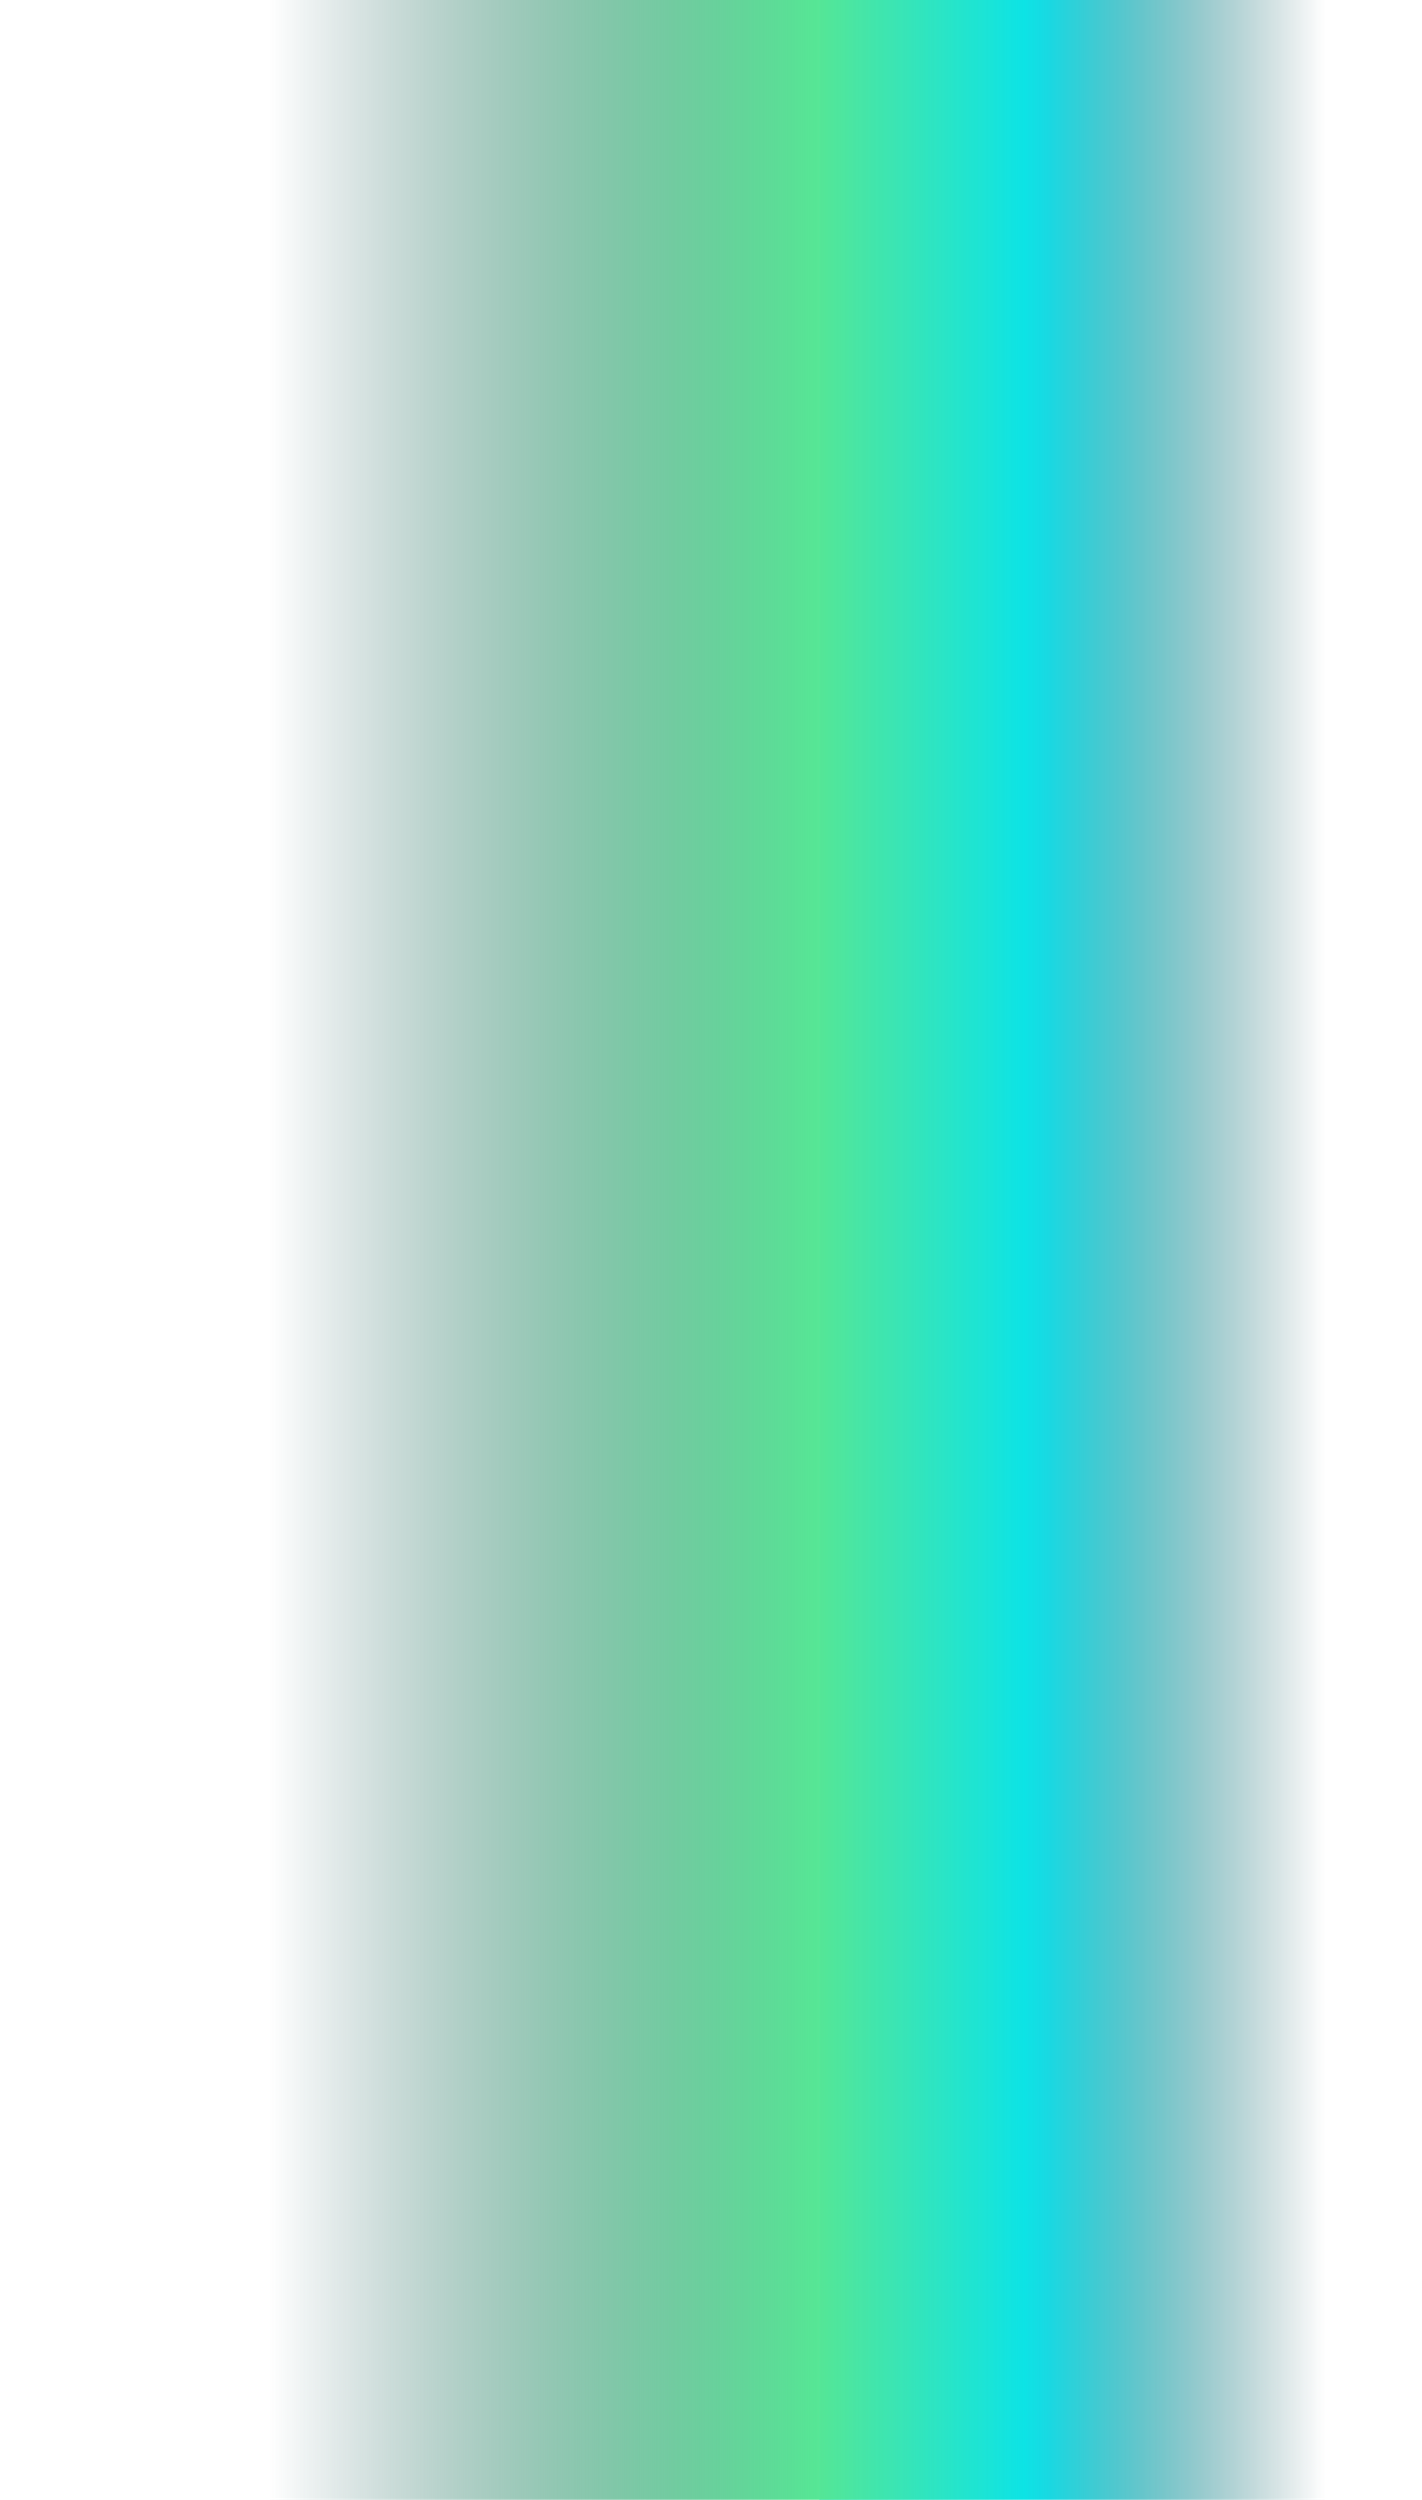
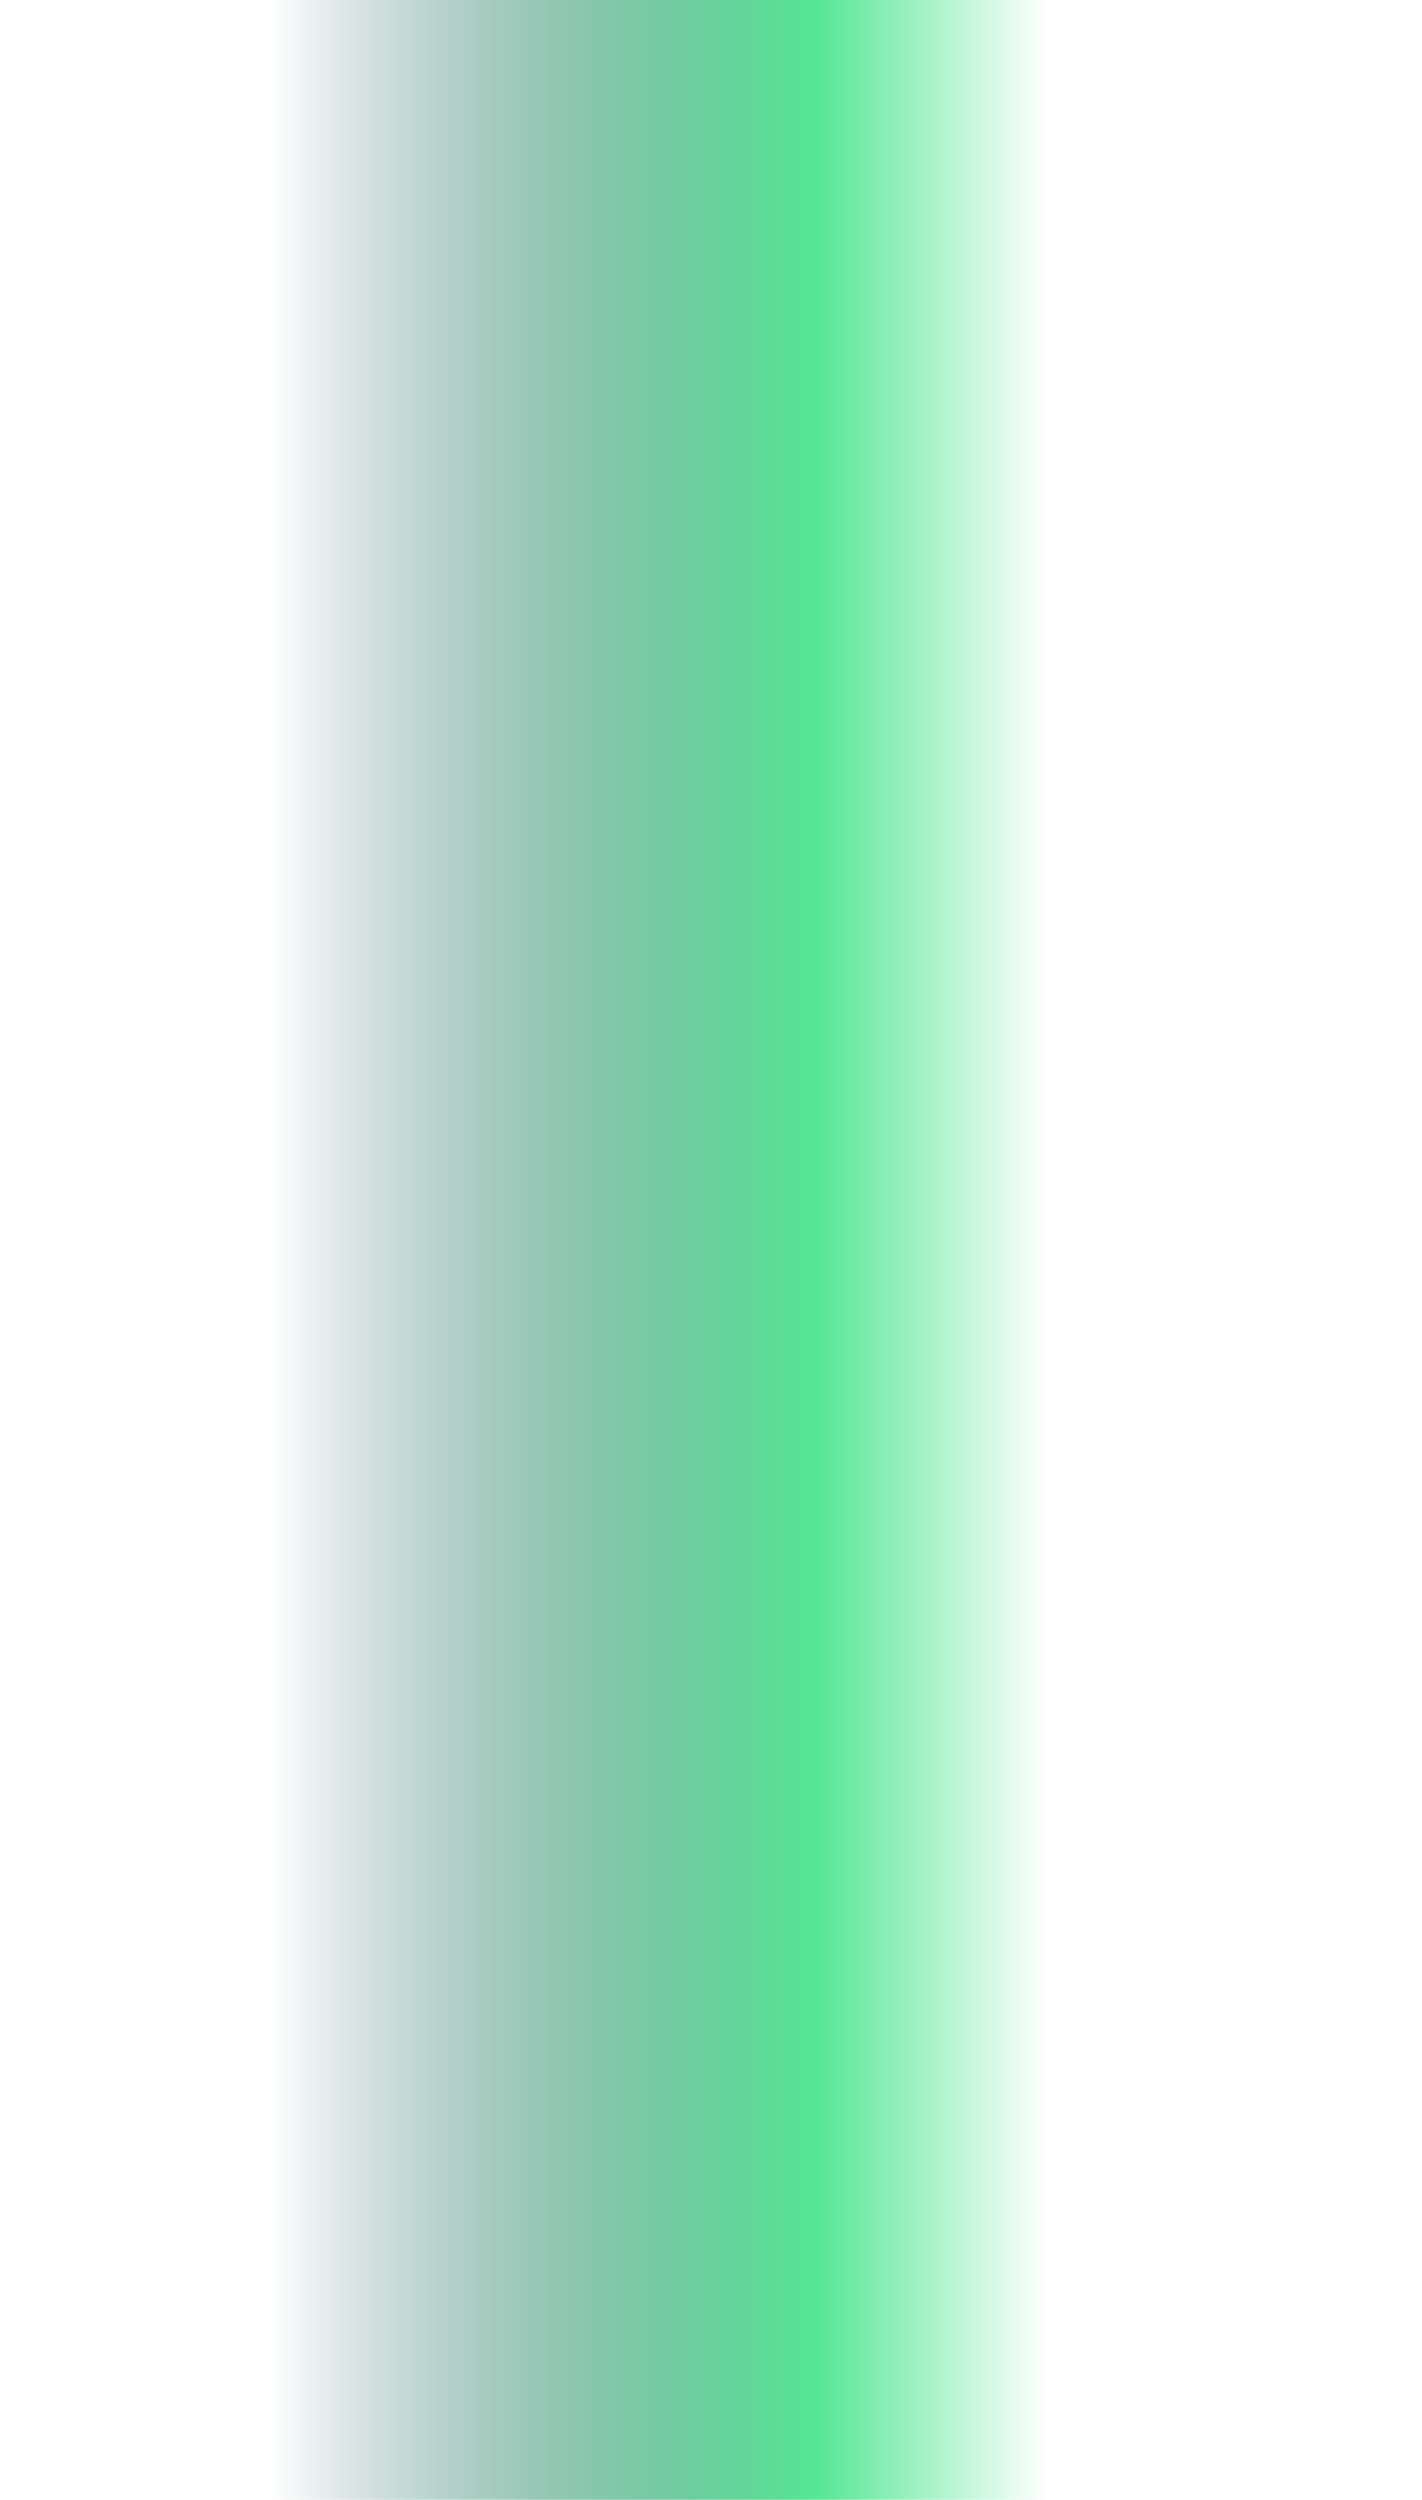
<svg xmlns="http://www.w3.org/2000/svg" width="512" height="900" viewBox="0 0 512 900" fill="none">
-   <rect x="295" width="217" height="900" fill="url(#paint0_linear_7162_1864)" />
  <rect width="400" height="900" transform="matrix(-1 0 0 1 400 0)" fill="url(#paint1_linear_7162_1864)" />
  <defs>
    <linearGradient id="paint0_linear_7162_1864" x1="368.625" y1="900" x2="477.125" y2="900" gradientUnits="userSpaceOnUse">
      <stop stop-color="#05E3EE" />
      <stop offset="1" stop-color="#003A40" stop-opacity="0" />
    </linearGradient>
    <linearGradient id="paint1_linear_7162_1864" x1="22.667" y1="900" x2="325.199" y2="900" gradientUnits="userSpaceOnUse">
      <stop stop-color="#56E695" stop-opacity="0" />
      <stop offset="0.276" stop-color="#56E695" />
      <stop offset="0.927" stop-color="#003A40" stop-opacity="0" />
    </linearGradient>
  </defs>
</svg>